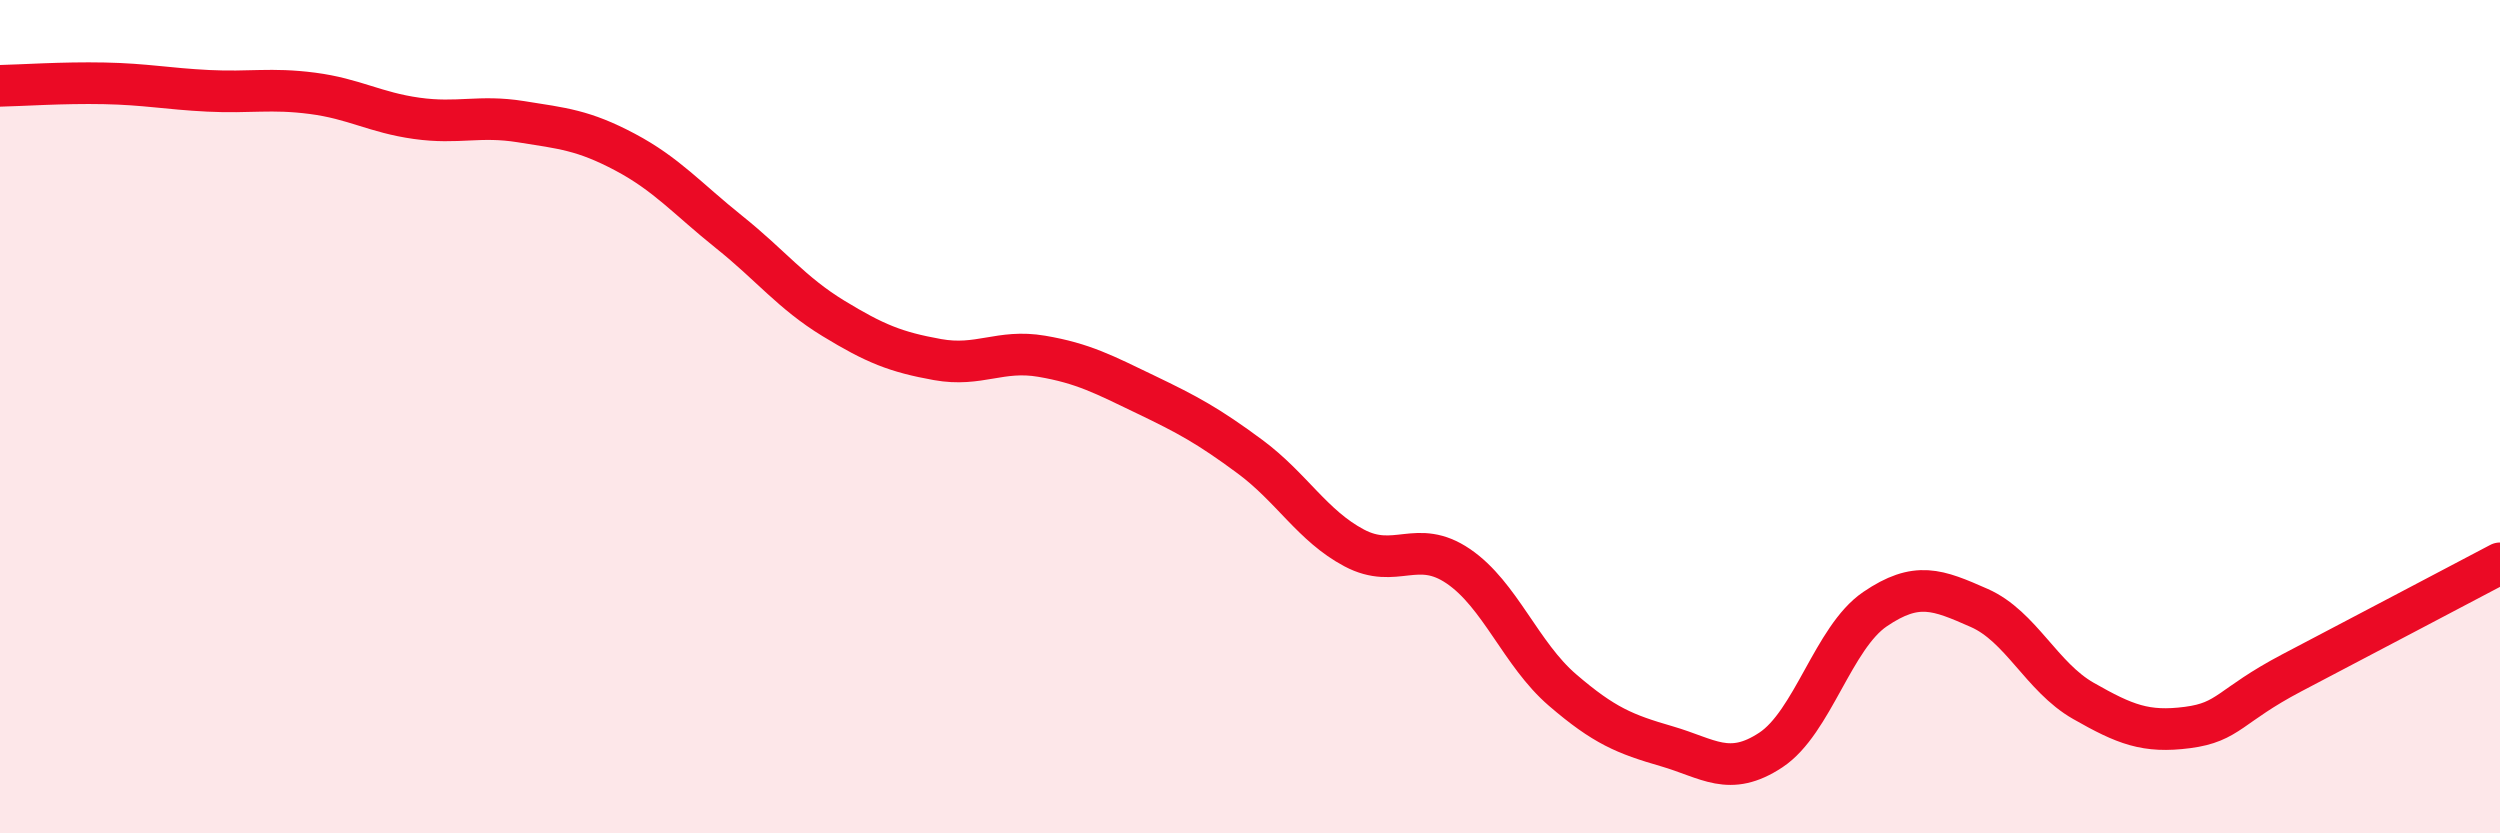
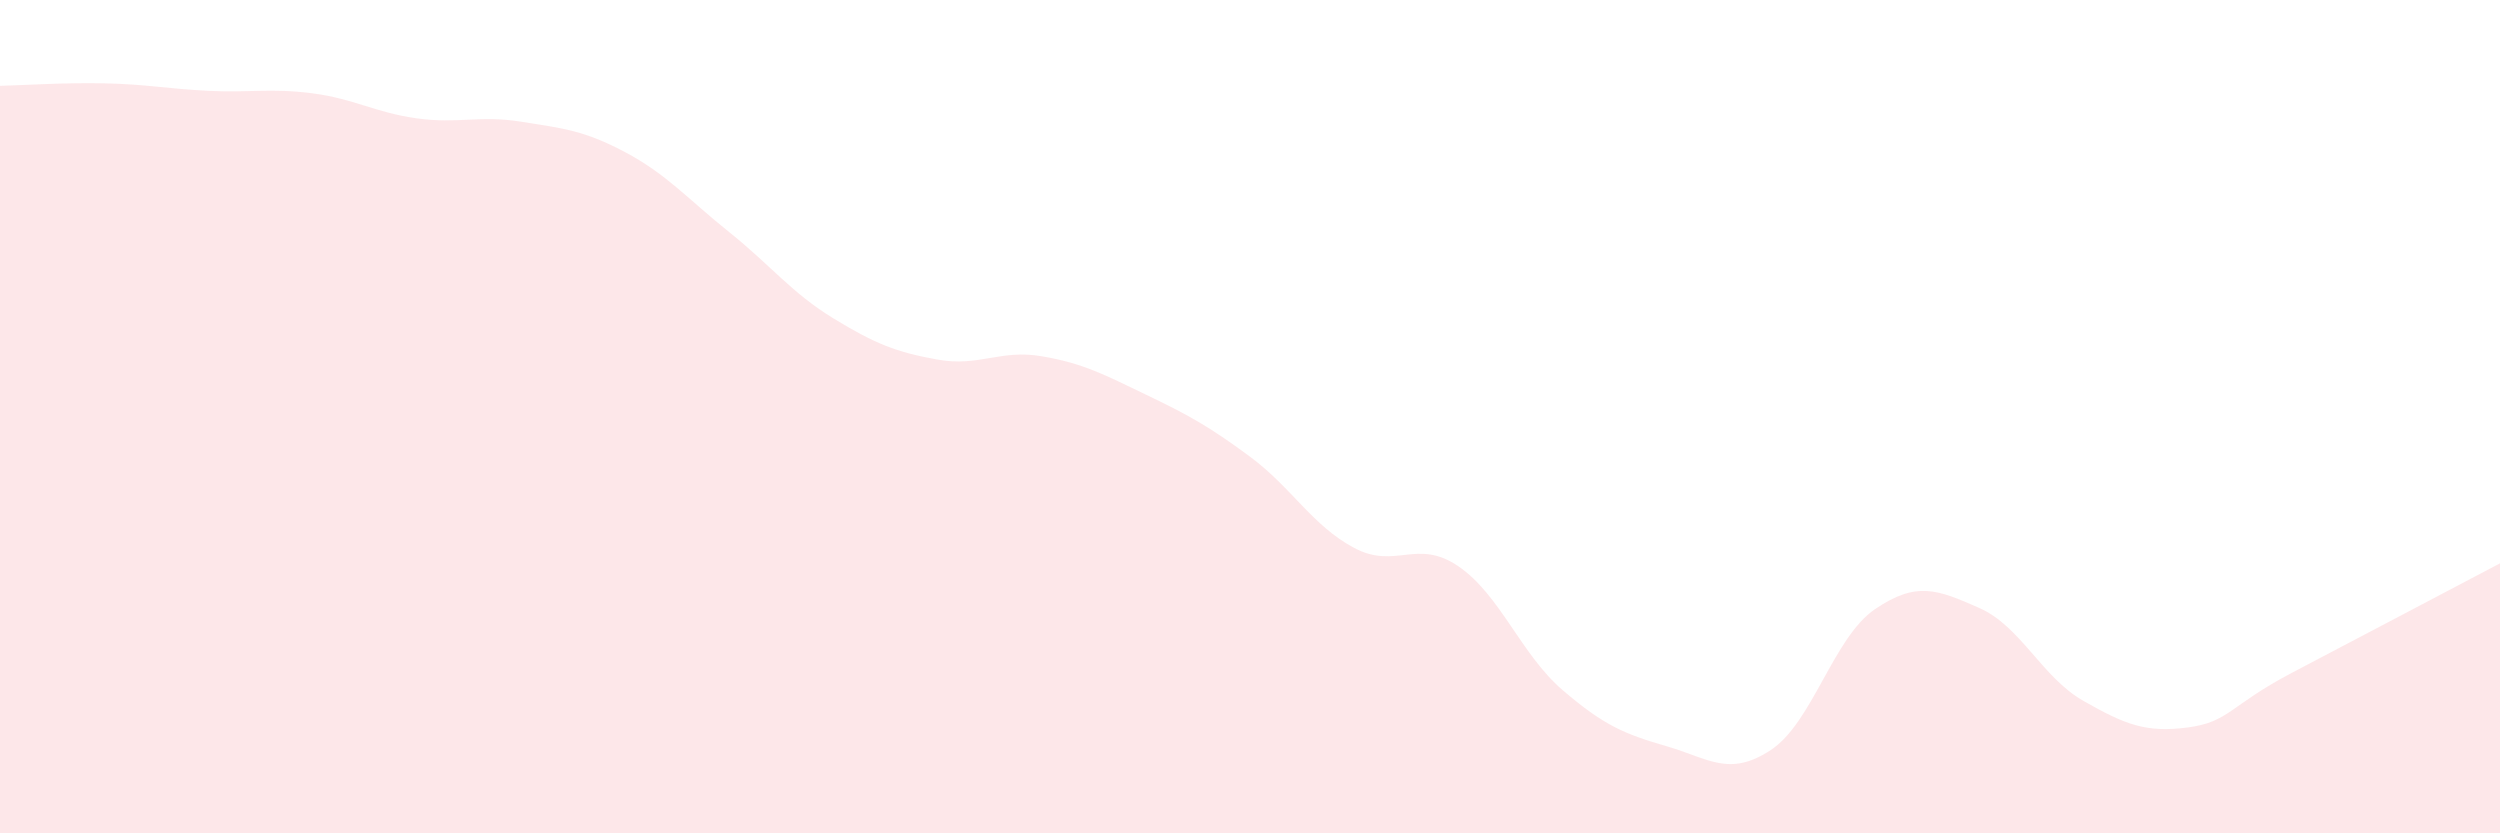
<svg xmlns="http://www.w3.org/2000/svg" width="60" height="20" viewBox="0 0 60 20">
  <path d="M 0,2.06 C 0.5,2.05 1.5,1.98 2.5,2 C 3.5,2.02 4,2.13 5,2.18 C 6,2.23 6.5,2.11 7.5,2.24 C 8.5,2.37 9,2.7 10,2.84 C 11,2.98 11.5,2.76 12.5,2.92 C 13.5,3.08 14,3.12 15,3.65 C 16,4.18 16.5,4.77 17.5,5.57 C 18.5,6.37 19,7.03 20,7.64 C 21,8.25 21.5,8.45 22.5,8.63 C 23.5,8.81 24,8.38 25,8.55 C 26,8.72 26.5,8.99 27.5,9.47 C 28.5,9.95 29,10.22 30,10.96 C 31,11.7 31.5,12.62 32.5,13.15 C 33.5,13.68 34,12.91 35,13.59 C 36,14.27 36.5,15.7 37.5,16.56 C 38.5,17.42 39,17.62 40,17.91 C 41,18.2 41.5,18.66 42.5,18 C 43.5,17.34 44,15.3 45,14.62 C 46,13.94 46.5,14.15 47.5,14.59 C 48.5,15.03 49,16.25 50,16.82 C 51,17.39 51.5,17.59 52.5,17.46 C 53.5,17.33 53.5,16.94 55,16.15 C 56.5,15.36 59,14.05 60,13.52L60 20L0 20Z" fill="#EB0A25" opacity="0.1" stroke-linecap="round" stroke-linejoin="round" />
-   <path d="M 0,2.06 C 0.5,2.05 1.5,1.98 2.5,2 C 3.5,2.02 4,2.13 5,2.18 C 6,2.23 6.5,2.11 7.5,2.24 C 8.5,2.37 9,2.7 10,2.84 C 11,2.98 11.5,2.76 12.5,2.92 C 13.5,3.08 14,3.12 15,3.65 C 16,4.18 16.5,4.77 17.5,5.57 C 18.5,6.37 19,7.03 20,7.64 C 21,8.25 21.5,8.45 22.5,8.63 C 23.5,8.81 24,8.38 25,8.55 C 26,8.72 26.5,8.99 27.5,9.47 C 28.5,9.95 29,10.22 30,10.96 C 31,11.7 31.5,12.62 32.5,13.15 C 33.5,13.68 34,12.91 35,13.59 C 36,14.27 36.5,15.7 37.5,16.56 C 38.5,17.42 39,17.62 40,17.91 C 41,18.2 41.5,18.66 42.5,18 C 43.5,17.34 44,15.3 45,14.62 C 46,13.94 46.5,14.15 47.5,14.59 C 48.5,15.03 49,16.25 50,16.82 C 51,17.39 51.5,17.59 52.5,17.46 C 53.5,17.33 53.5,16.94 55,16.15 C 56.5,15.36 59,14.05 60,13.52" stroke="#EB0A25" stroke-width="1" fill="none" stroke-linecap="round" stroke-linejoin="round" />
</svg>